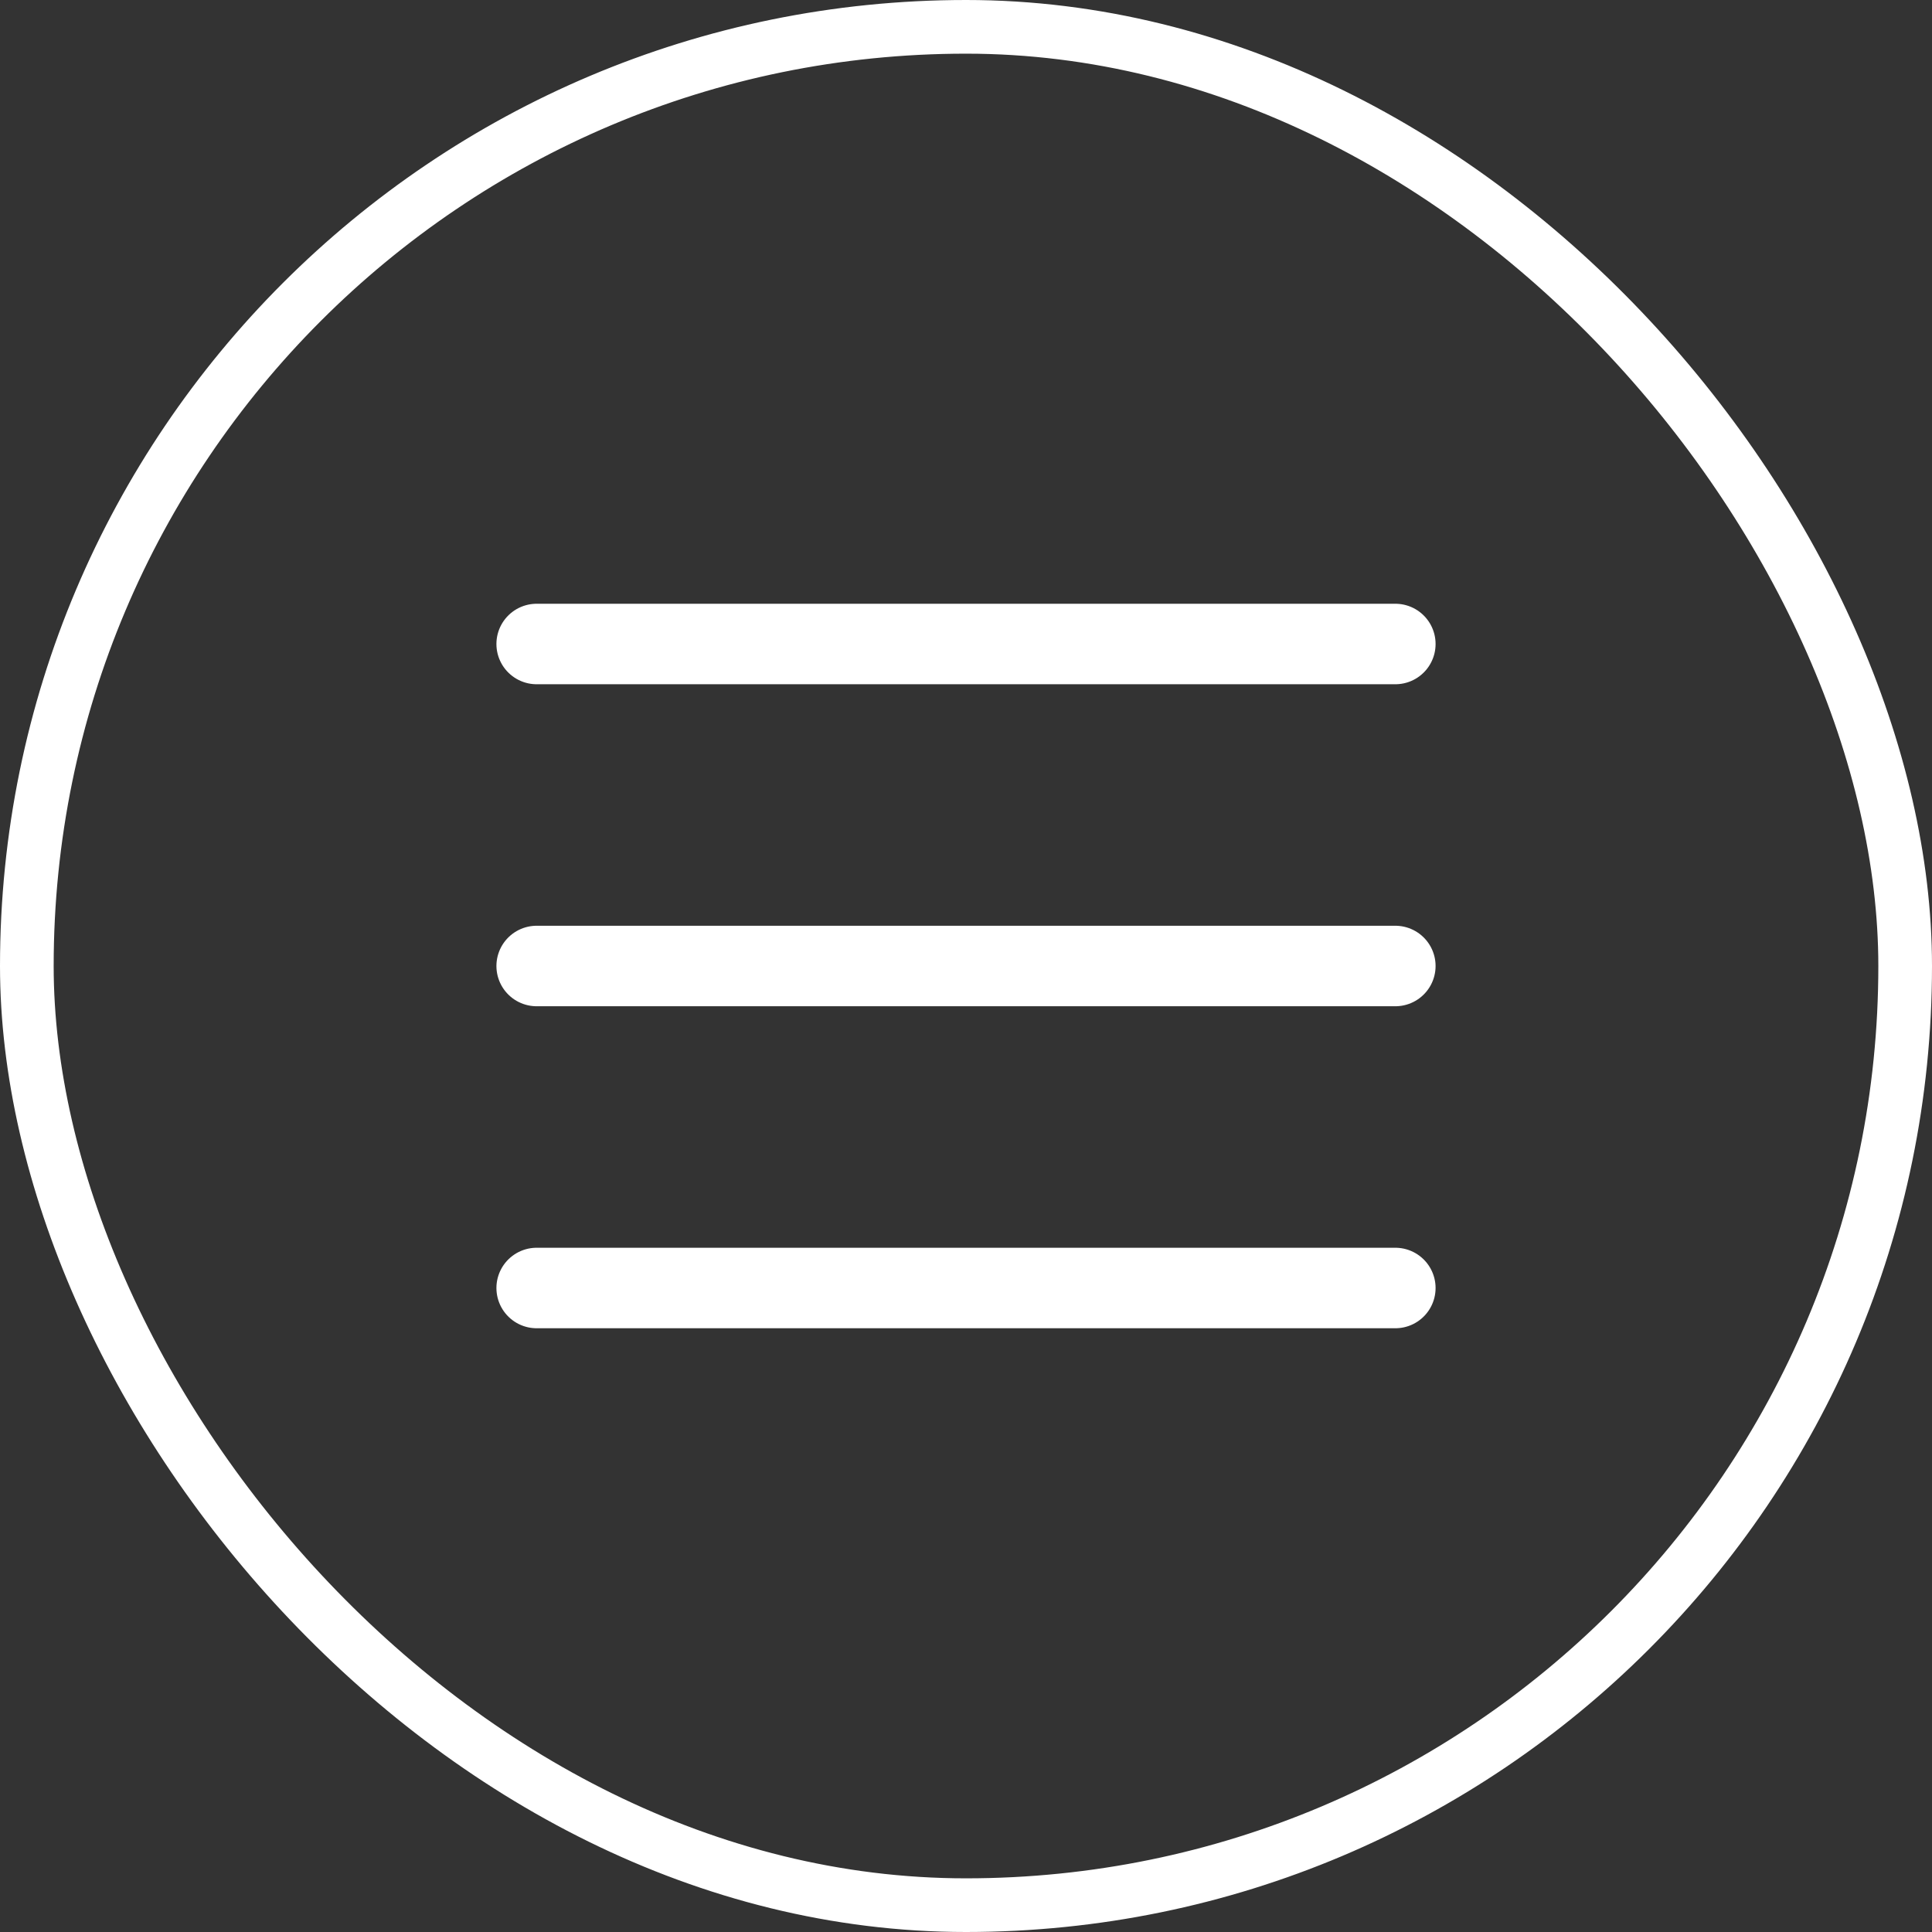
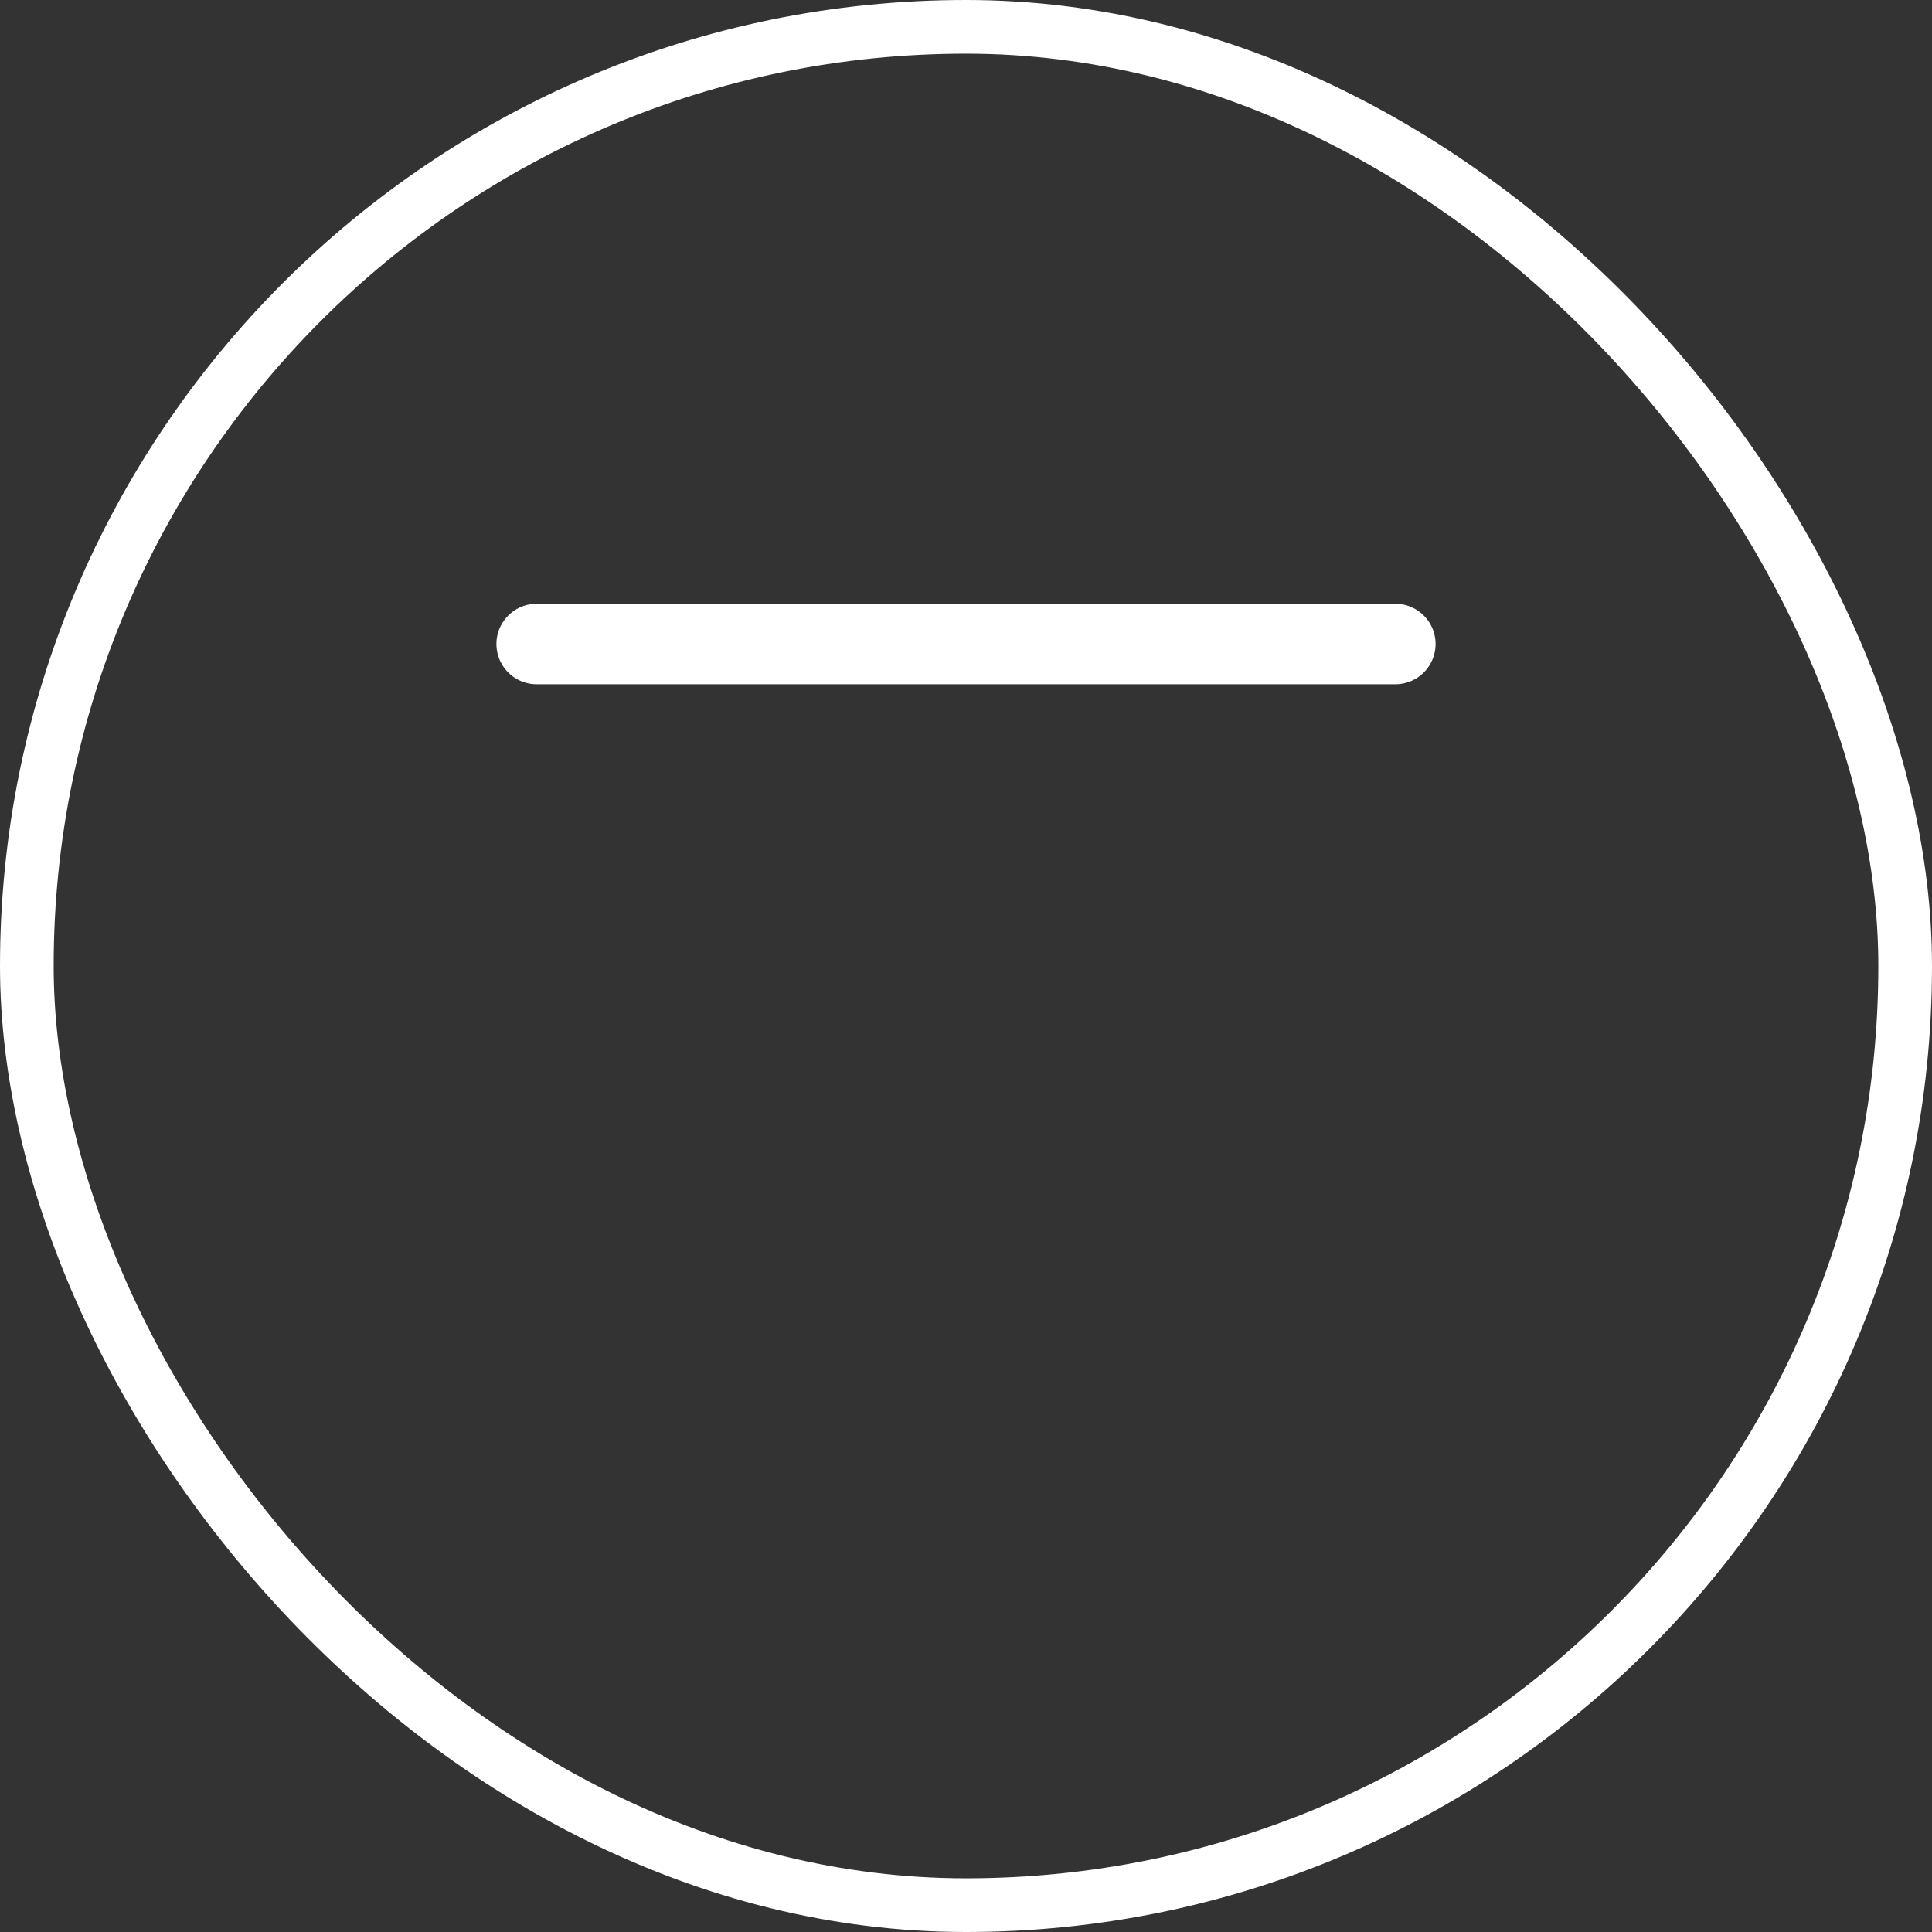
<svg xmlns="http://www.w3.org/2000/svg" width="36" height="36" viewBox="0 0 36 36">
  <rect x="0" y="0" width="36" height="36" fill="#333333" stroke="none" />
  <g id="menu_btn" transform="translate(-1612 -8679)">
    <g id="box" transform="translate(1612 8679)" fill="rgba(255,255,255,0)" stroke="#fff" stroke-width="1">
-       <rect width="36" height="36" rx="18" stroke="none" />
      <rect x="0.5" y="0.5" width="35" height="35" rx="17.5" fill="none" />
    </g>
    <g id="ham_icon" transform="translate(-5)">
      <g id="ham_icon-2" data-name="ham_icon" transform="translate(11500 290)">
        <line id="ham" x2="16" transform="translate(-9873 8401)" fill="none" stroke="#fff" stroke-linecap="round" stroke-width="1.5" />
-         <line id="ham-2" data-name="ham" x2="16" transform="translate(-9873 8407)" fill="none" stroke="#fff" stroke-linecap="round" stroke-width="1.5" />
-         <line id="ham-3" data-name="ham" x2="16" transform="translate(-9873 8413)" fill="none" stroke="#fff" stroke-linecap="round" stroke-width="1.5" />
      </g>
-       <rect id="area" width="20" height="20" transform="translate(1625 8687)" fill="#fff" opacity="0" />
    </g>
  </g>
</svg>